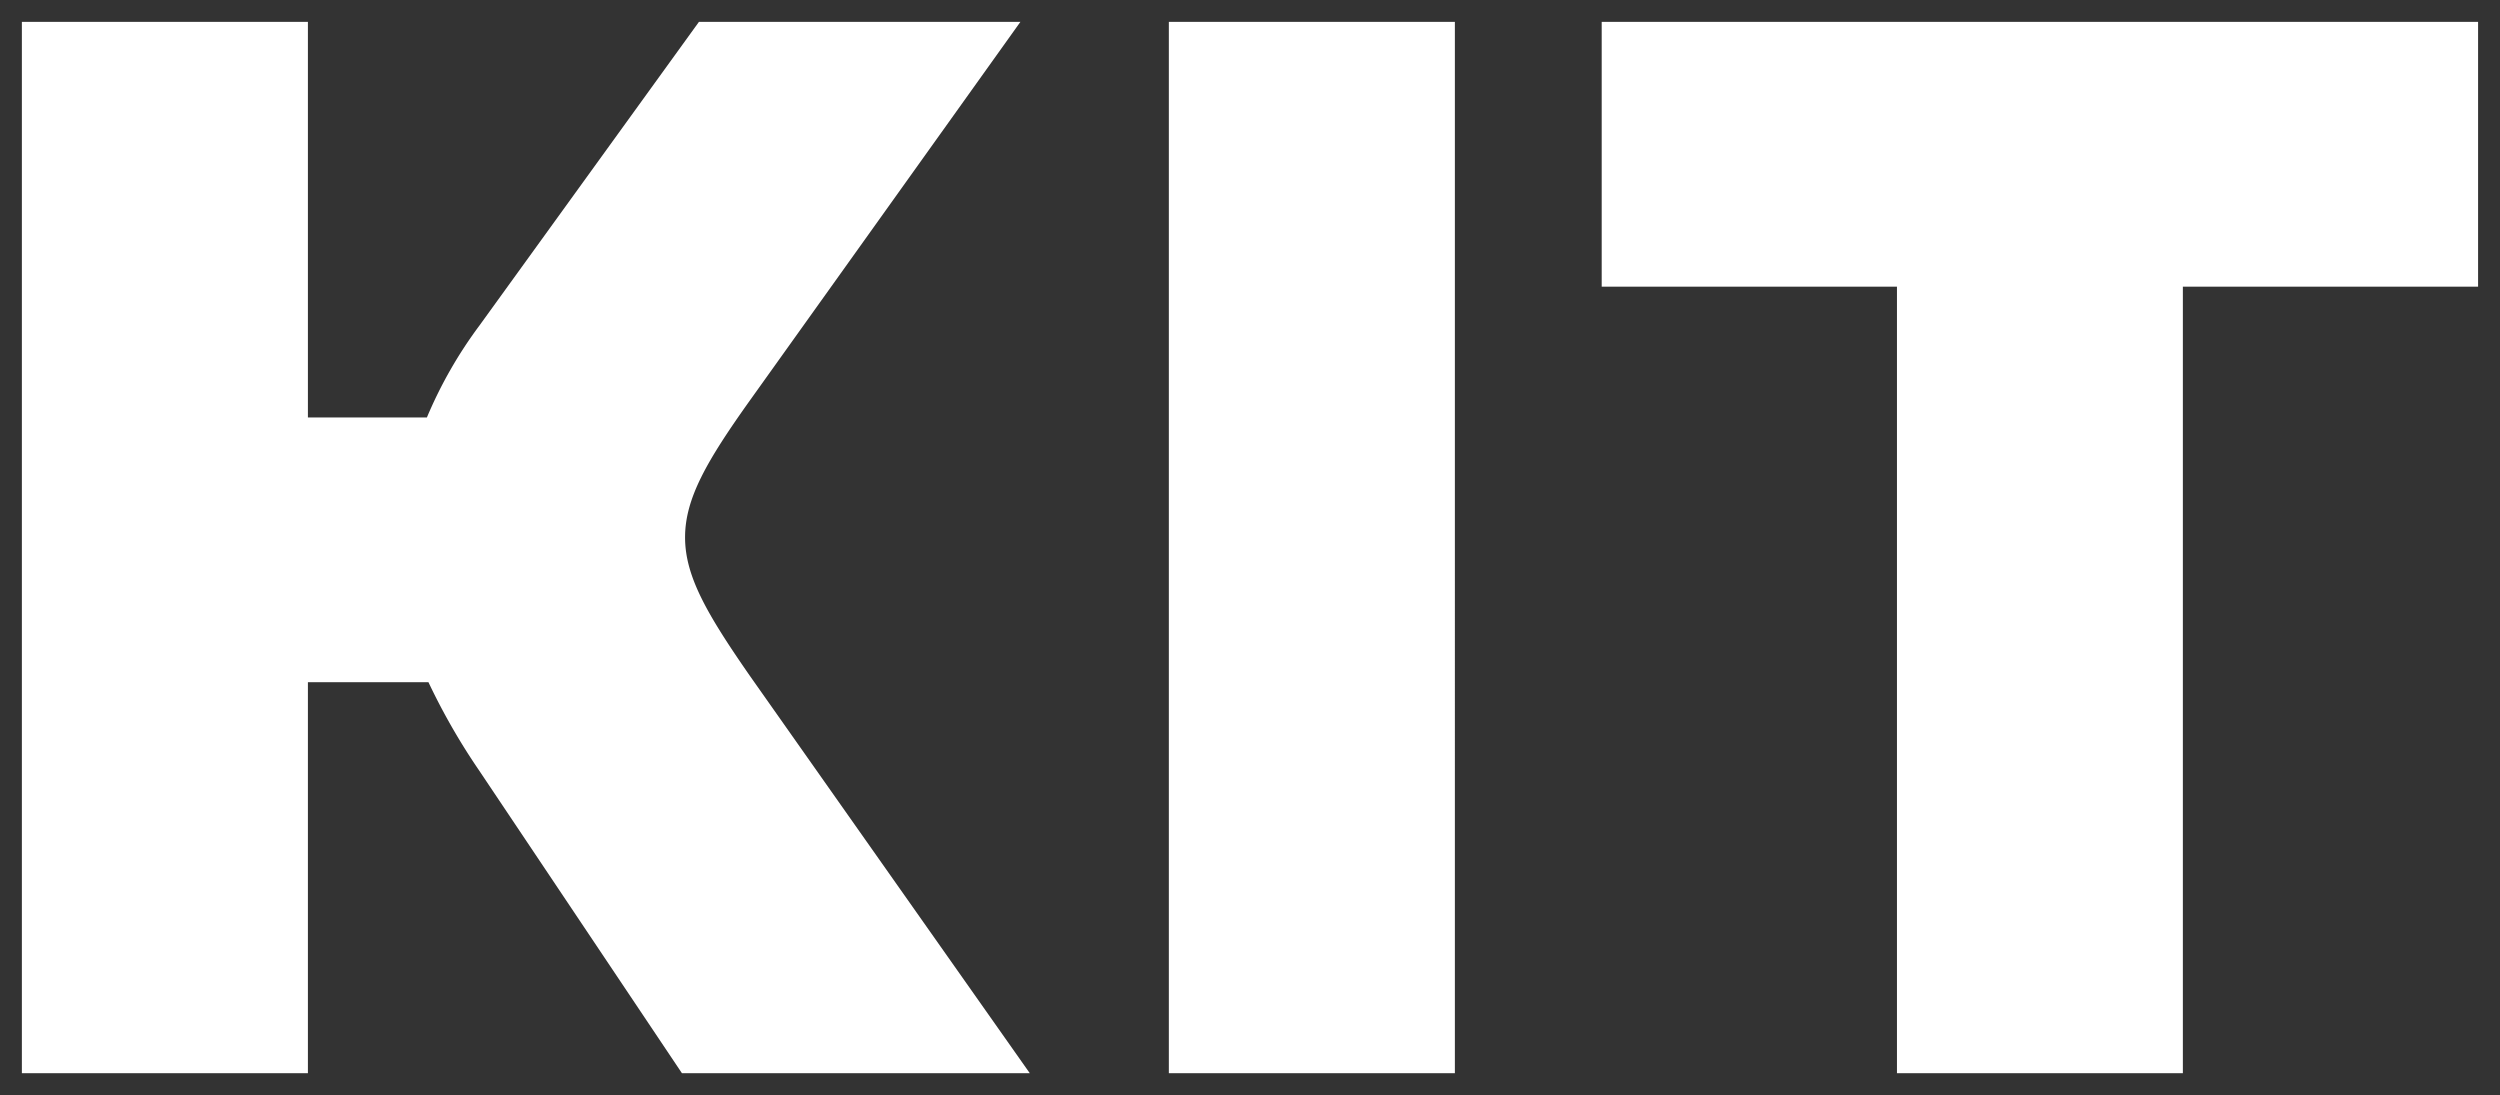
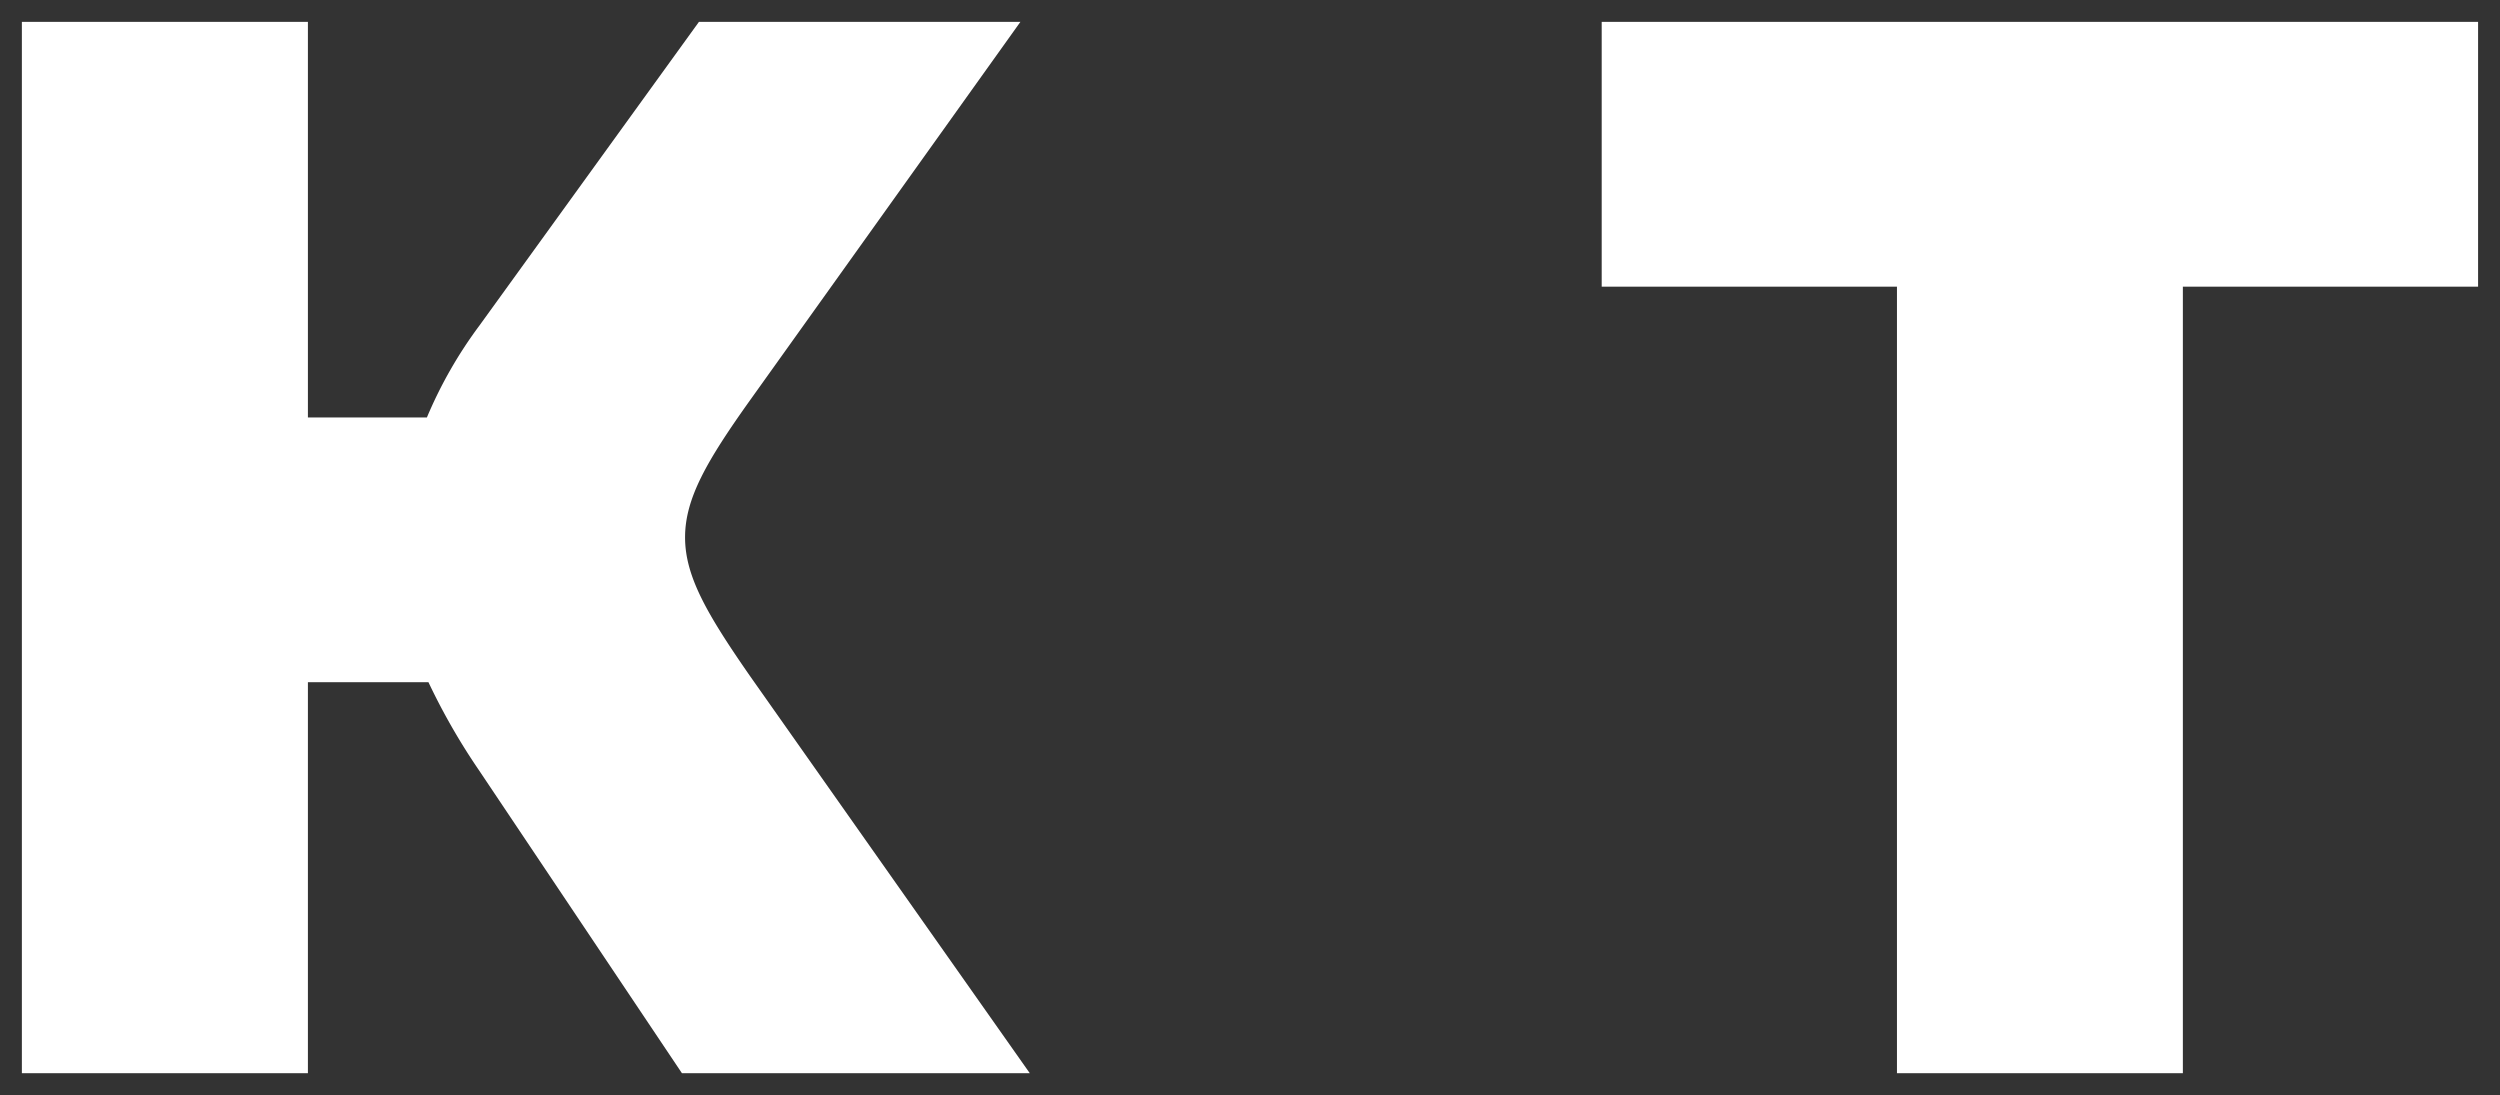
<svg xmlns="http://www.w3.org/2000/svg" width="57.144" height="25.029" viewBox="0 0 57.144 25.029">
  <rect x="0" y="0" width="57.144" height="25.029" fill="#333333" stroke="none" />
-   <path id="합치기_34" data-name="합치기 34" d="M172.417,24.03V6.053h-6.749V0H185.7V6.053h-6.748V24.03Zm-16.643,0V0h6.538V24.03Zm-11.13,0-4.628-6.908a14.724,14.724,0,0,1-1.166-2.029h-2.755V24.03h-6.538V0h6.538V9.042h2.72a9.981,9.981,0,0,1,1.2-2.1L145.033,0h7.348L146.2,8.65c-.99,1.389-1.484,2.244-1.484,3.132s.494,1.745,1.484,3.17l6.395,9.078Z" transform="translate(-129.057 0.5)" fill="#fff" stroke="rgba(0,0,0,0)" stroke-miterlimit="10" stroke-width="1" />
+   <path id="합치기_34" data-name="합치기 34" d="M172.417,24.03V6.053h-6.749V0H185.7V6.053h-6.748V24.03Zm-16.643,0h6.538V24.03Zm-11.13,0-4.628-6.908a14.724,14.724,0,0,1-1.166-2.029h-2.755V24.03h-6.538V0h6.538V9.042h2.72a9.981,9.981,0,0,1,1.2-2.1L145.033,0h7.348L146.2,8.65c-.99,1.389-1.484,2.244-1.484,3.132s.494,1.745,1.484,3.17l6.395,9.078Z" transform="translate(-129.057 0.5)" fill="#fff" stroke="rgba(0,0,0,0)" stroke-miterlimit="10" stroke-width="1" />
</svg>